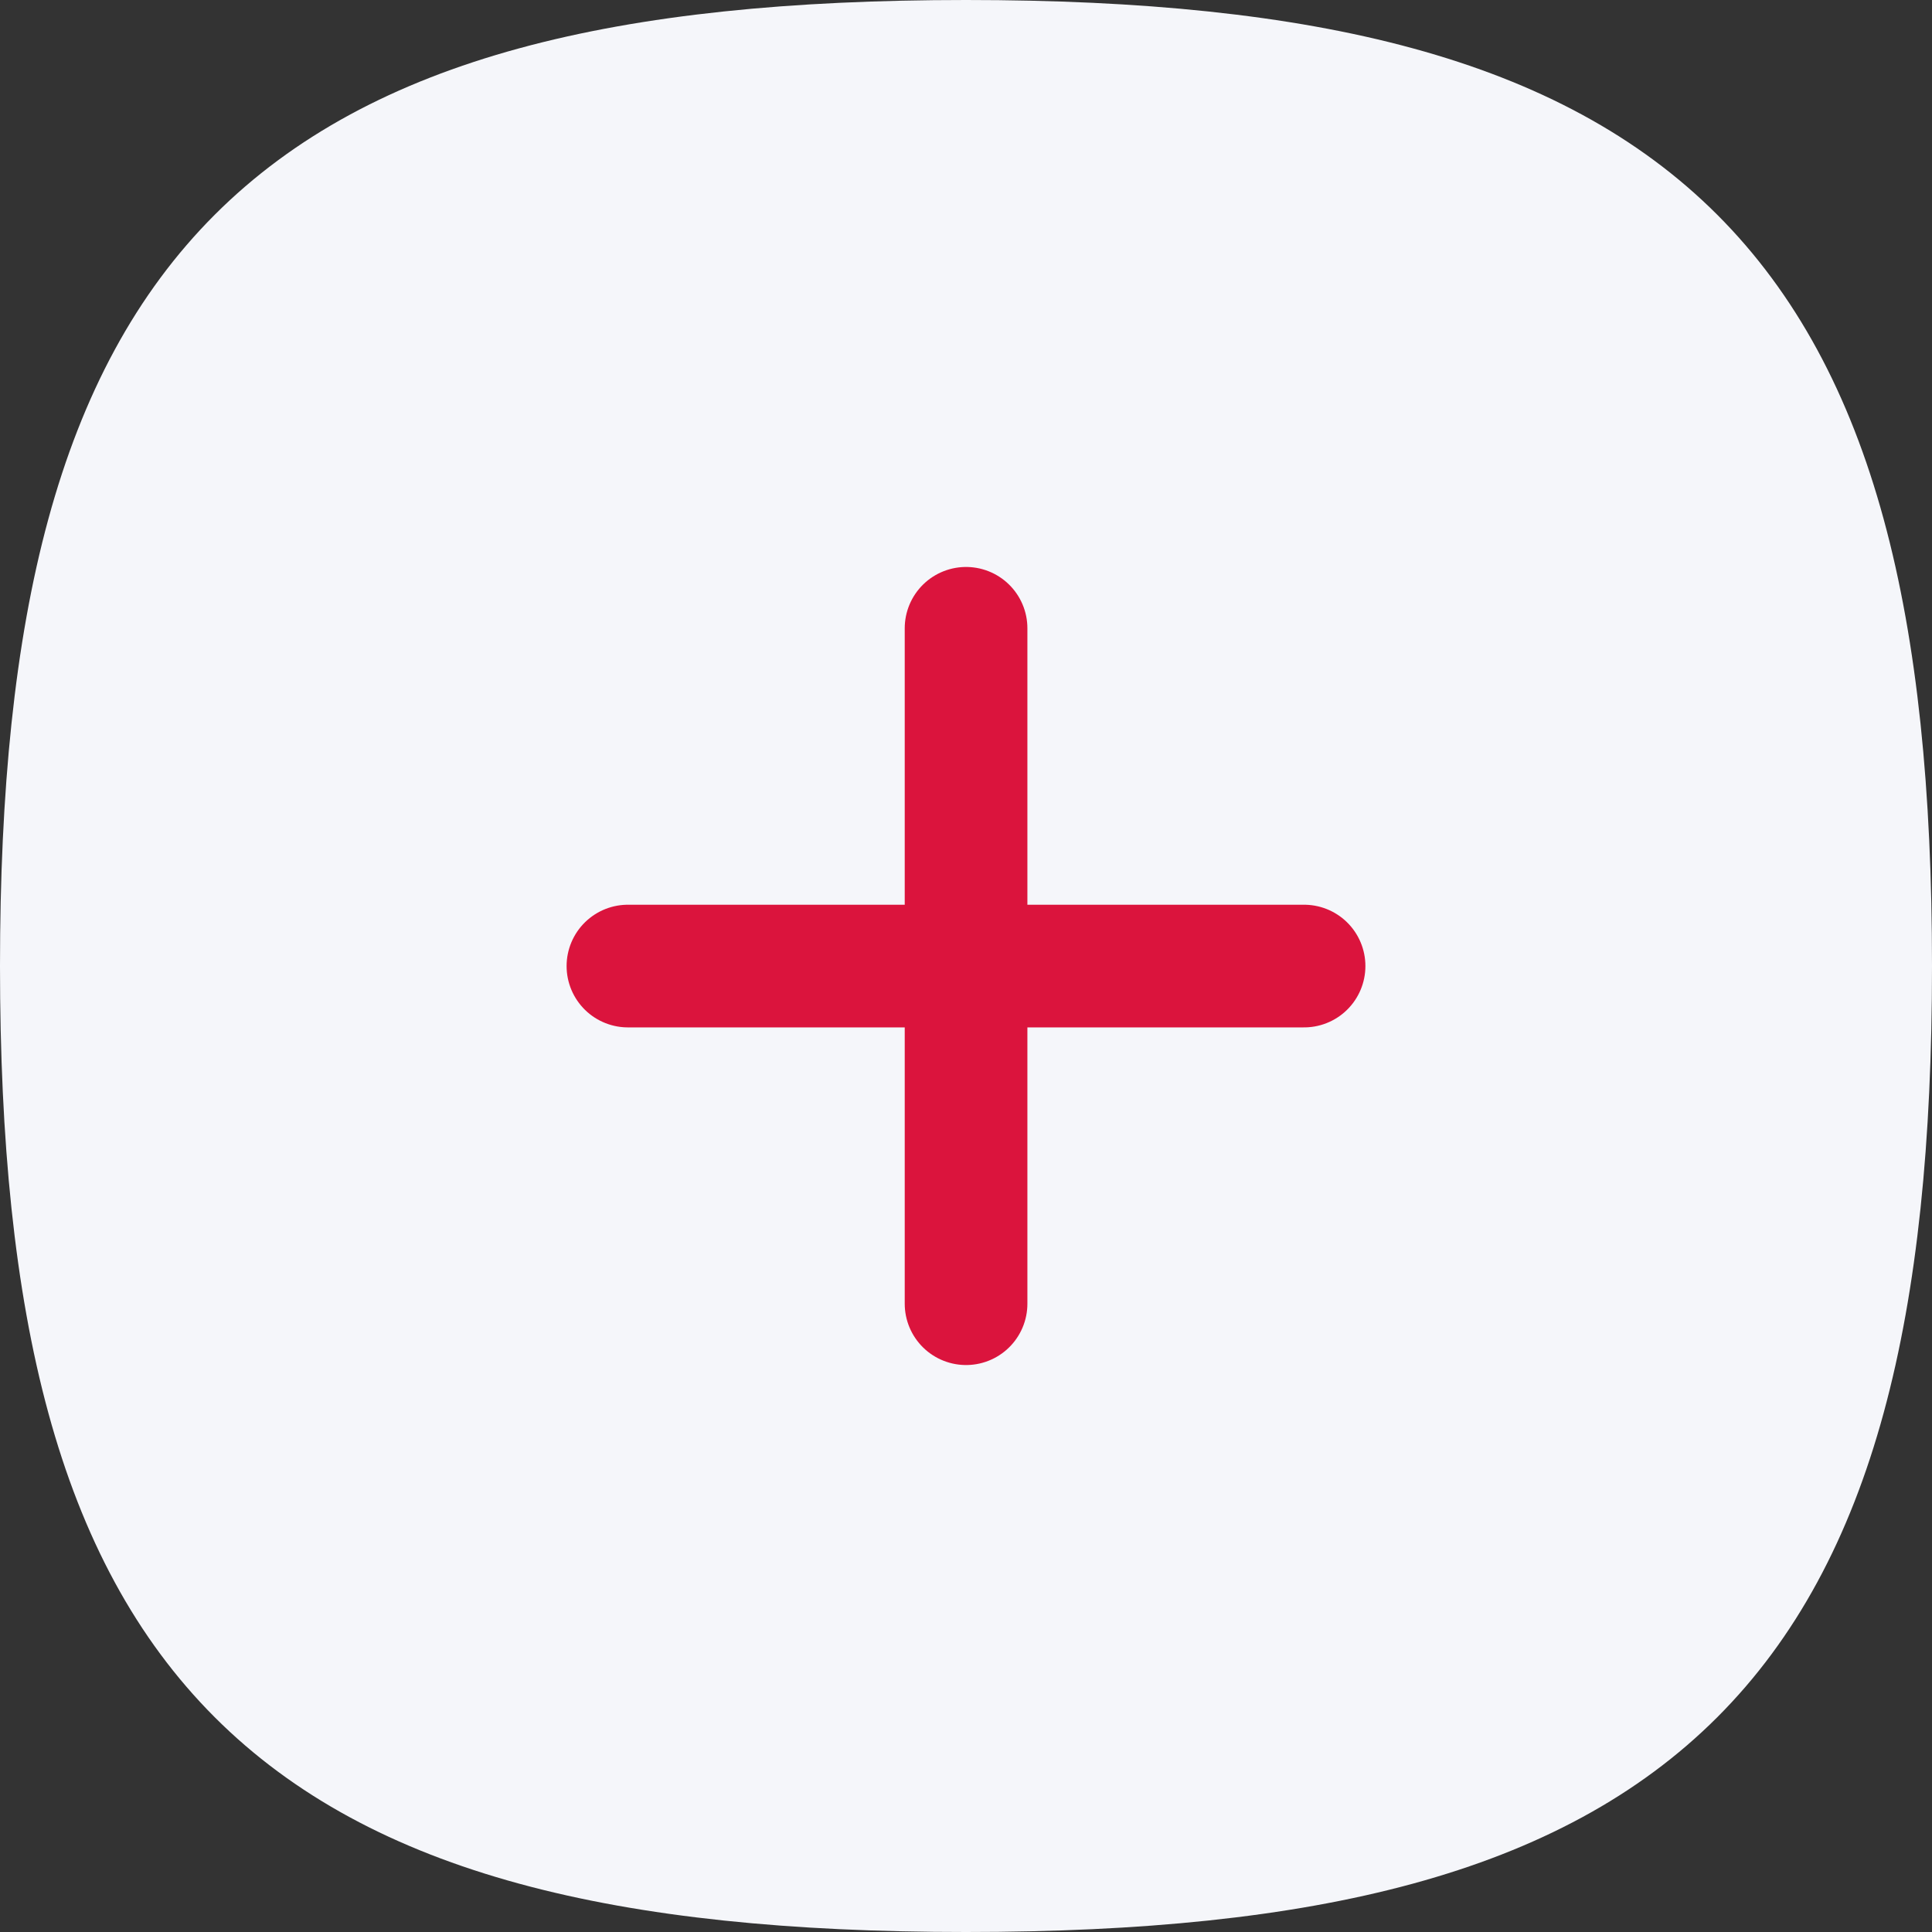
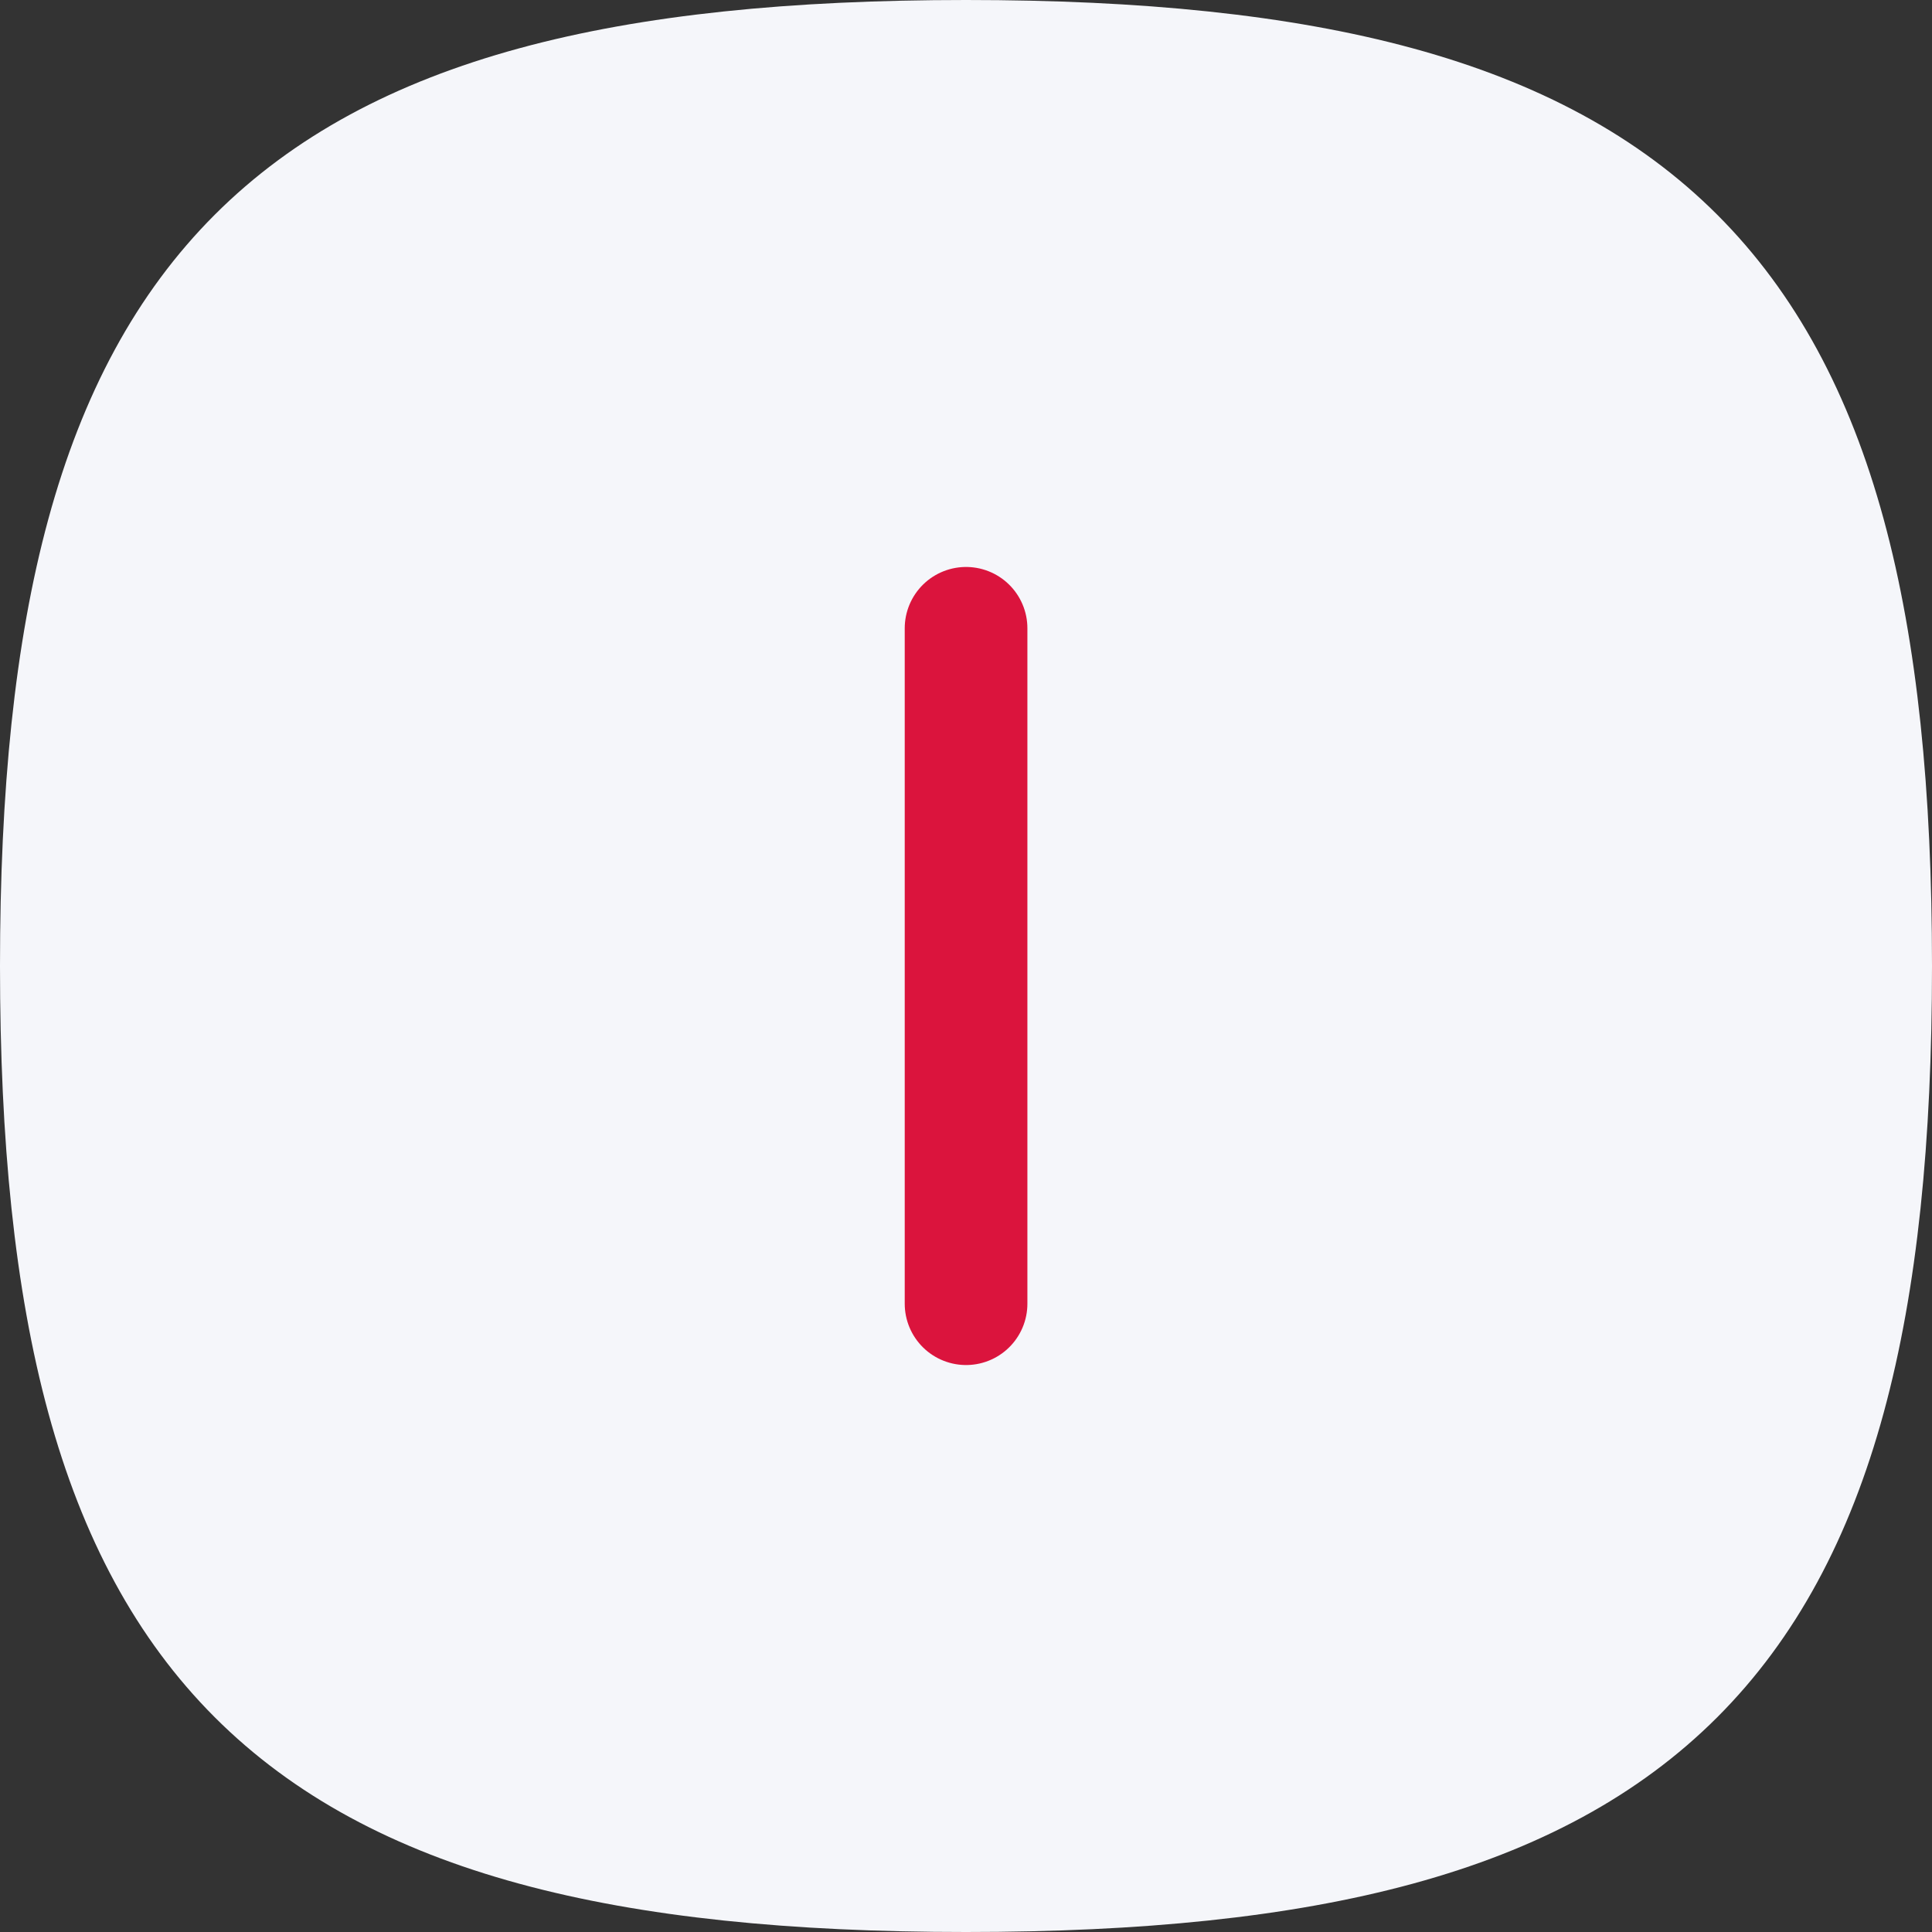
<svg xmlns="http://www.w3.org/2000/svg" width="31.5" height="31.5" viewBox="0 0 31.5 31.5">
  <rect x="0" y="0" width="31.5" height="31.5" fill="#333333" stroke="none" />
  <g id="Iconly_Curved_Plus" data-name="Iconly/Curved/Plus" transform="translate(0.75 0.75)">
    <g id="Plus">
      <path id="Stroke_3" data-name="Stroke 3" d="M0,15C0,3.751,3.751,0,15,0S30,3.751,30,15,26.249,30,15,30,0,26.249,0,15Z" fill="#f5f6fa" stroke="#f5f6fa" stroke-linecap="round" stroke-linejoin="round" stroke-miterlimit="10" stroke-width="1.5" />
      <path id="Stroke_1" data-name="Stroke 1" d="M.526,0V11.012" transform="translate(14.475 9.494)" fill="none" stroke="#db143d" stroke-linecap="round" stroke-linejoin="round" stroke-miterlimit="10" stroke-width="2" />
-       <path id="Stroke_2" data-name="Stroke 2" d="M11.024.526H0" transform="translate(9.488 14.475)" fill="none" stroke="#db143d" stroke-linecap="round" stroke-linejoin="round" stroke-miterlimit="10" stroke-width="2" />
    </g>
  </g>
</svg>